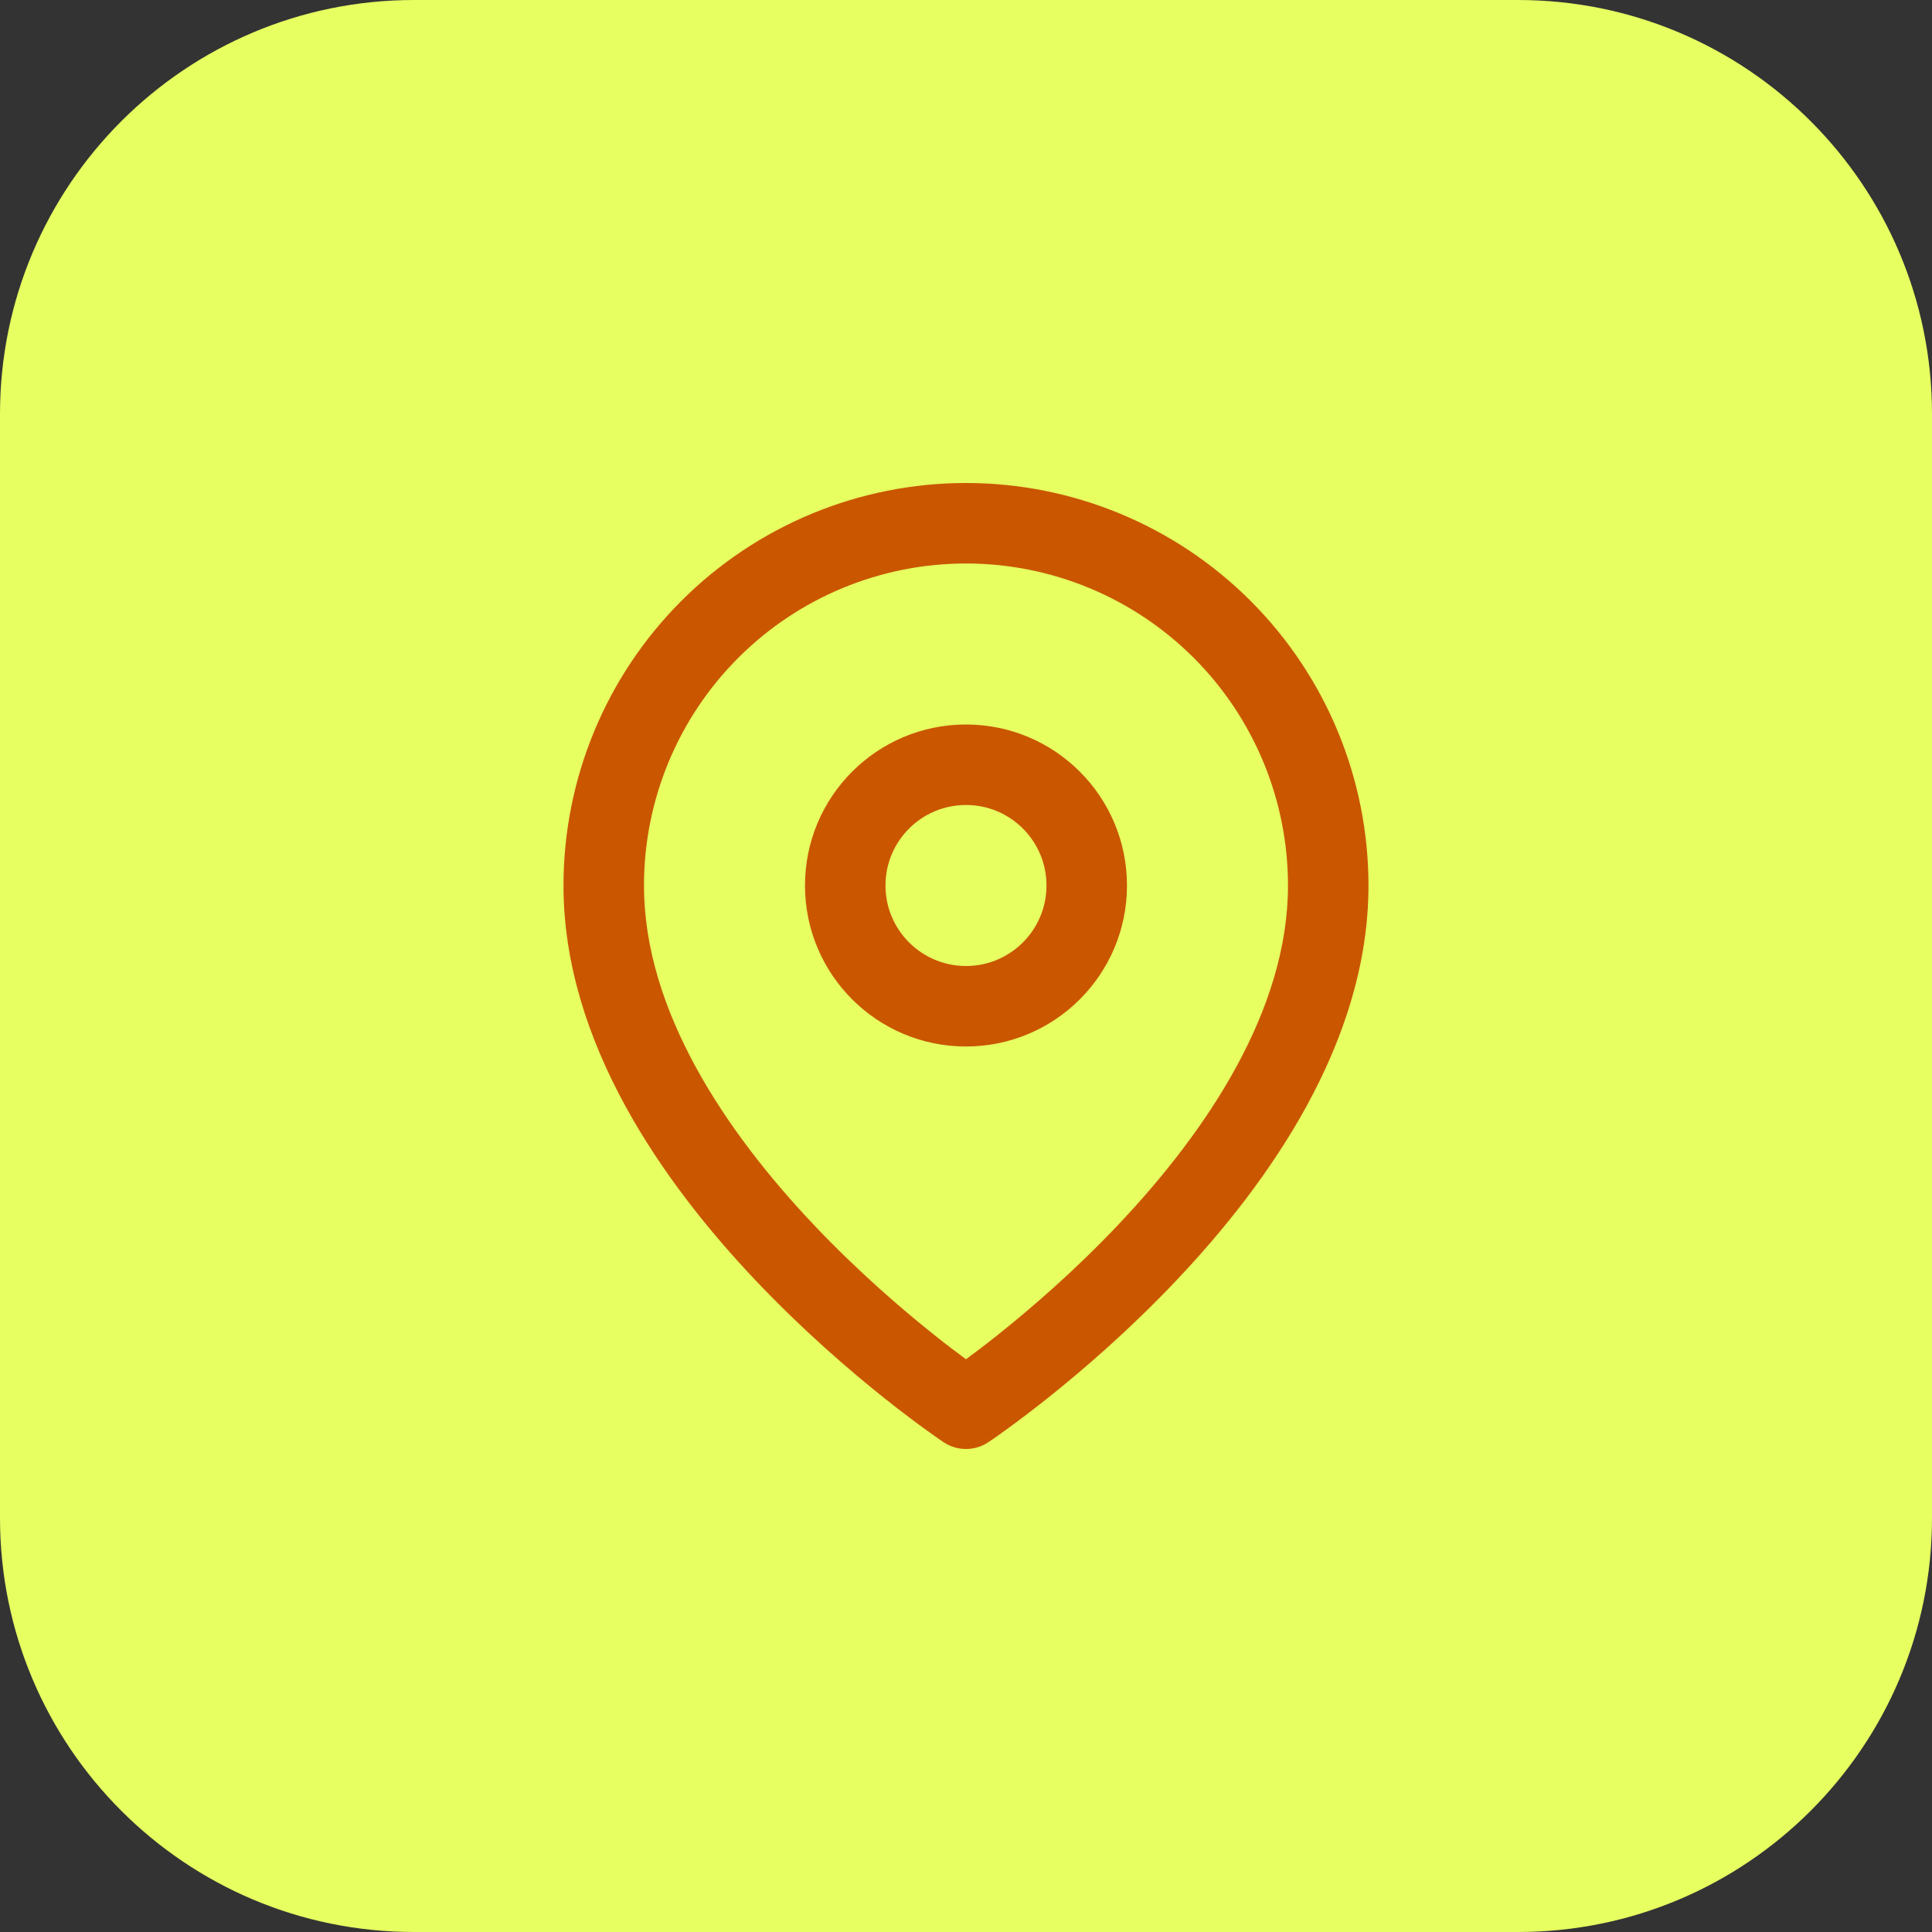
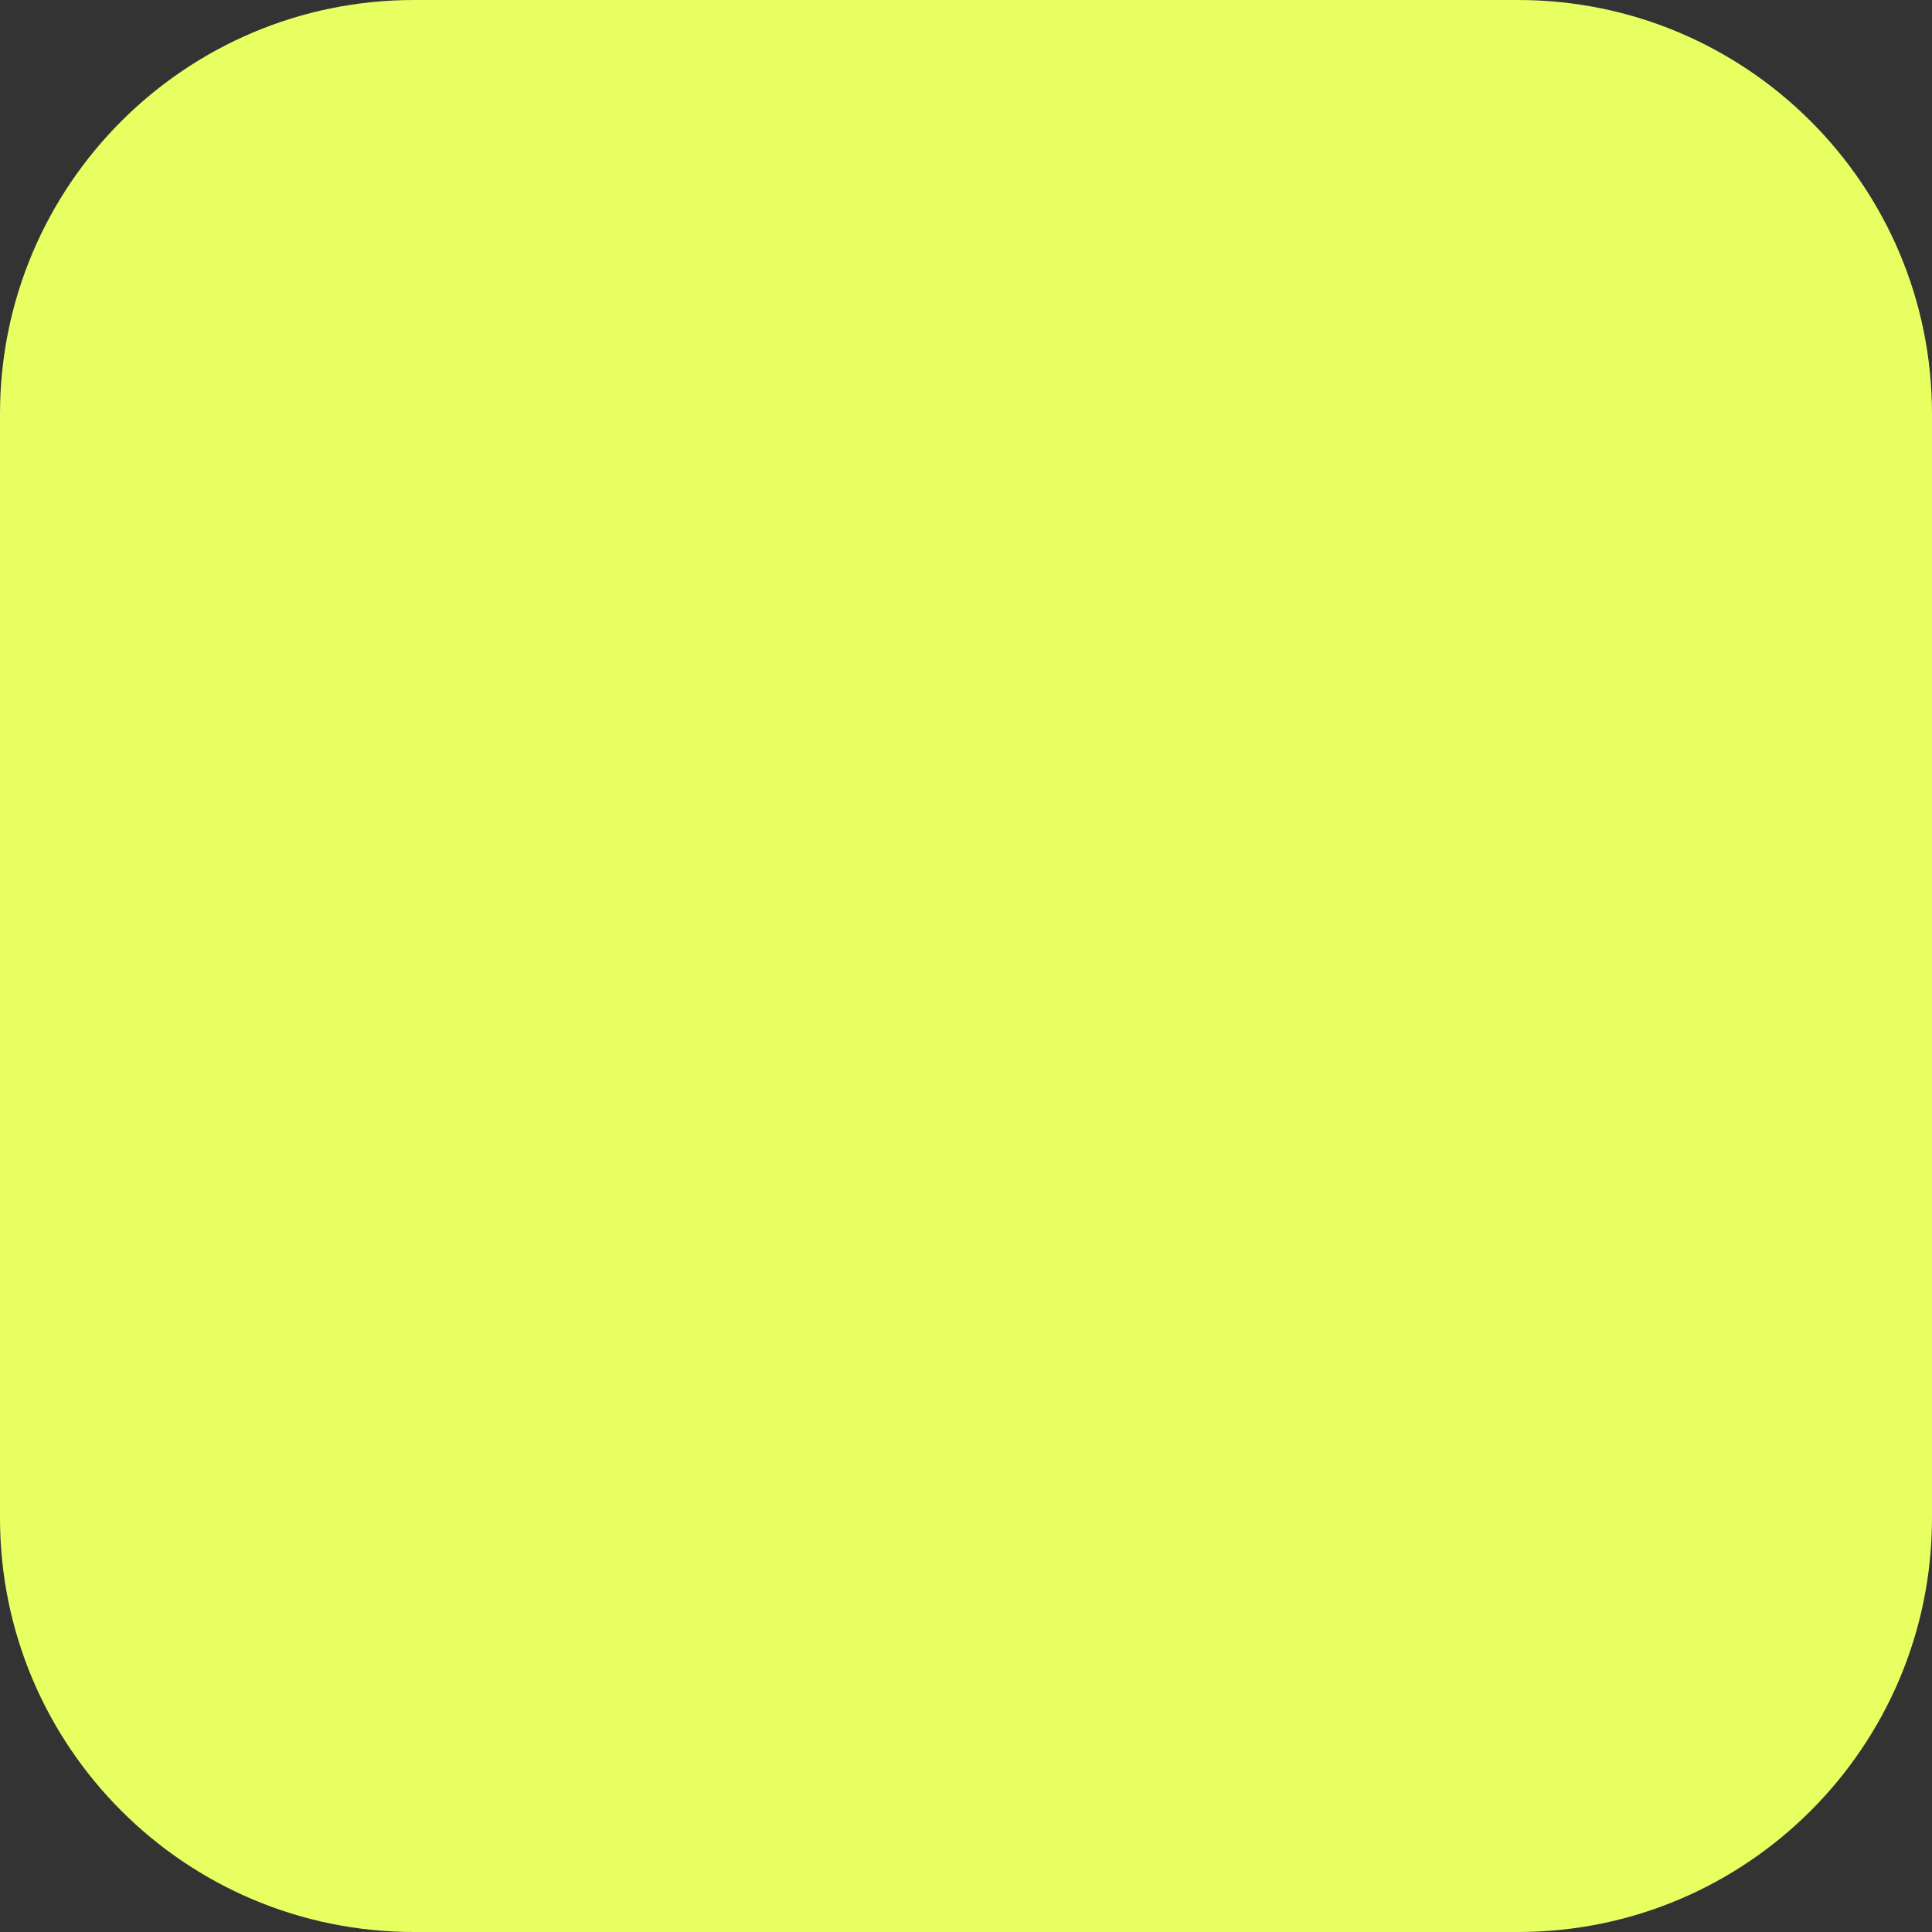
<svg xmlns="http://www.w3.org/2000/svg" width="56" height="56" viewBox="0 0 56 56" fill="none">
  <rect x="0" y="0" width="56" height="56" fill="#333333" stroke="none" />
  <path d="M0 12C0 5.373 5.373 0 12 0H44C50.627 0 56 5.373 56 12V44C56 50.627 50.627 56 44 56H12C5.373 56 0 50.627 0 44V12Z" fill="#E7FF61" />
-   <path d="M28.647 41.804C28.255 42.065 27.744 42.065 27.352 41.804L28 40.833L28.647 41.804ZM37.333 25.667C37.333 23.191 36.35 20.817 34.6 19.067C32.849 17.316 30.475 16.333 28 16.333C25.524 16.333 23.15 17.316 21.4 19.067C19.649 20.817 18.666 23.191 18.666 25.667C18.666 29.281 21.018 32.789 23.596 35.51C24.862 36.846 26.132 37.939 27.086 38.699C27.441 38.982 27.751 39.215 28 39.399C28.248 39.215 28.559 38.982 28.913 38.699C29.868 37.939 31.138 36.846 32.403 35.51C34.982 32.789 37.333 29.281 37.333 25.667ZM30.333 25.667C30.333 24.378 29.288 23.333 28 23.333C26.711 23.333 25.666 24.378 25.666 25.667C25.666 26.955 26.711 28 28 28C29.288 28 30.333 26.955 30.333 25.667ZM32.666 25.667C32.666 28.244 30.577 30.333 28 30.333C25.422 30.333 23.333 28.244 23.333 25.667C23.333 23.089 25.422 21 28 21C30.577 21 32.666 23.089 32.666 25.667ZM39.666 25.667C39.666 30.219 36.768 34.295 34.096 37.115C32.737 38.55 31.382 39.717 30.367 40.525C29.859 40.929 29.434 41.245 29.134 41.462C28.985 41.571 28.865 41.654 28.782 41.712C28.741 41.74 28.708 41.762 28.686 41.778C28.674 41.785 28.665 41.792 28.658 41.796C28.655 41.798 28.652 41.8 28.65 41.802L28.648 41.803V41.804C28.648 41.804 28.647 41.804 28 40.833C27.352 41.804 27.352 41.804 27.351 41.804V41.803L27.349 41.802C27.347 41.8 27.344 41.798 27.341 41.796C27.335 41.792 27.325 41.785 27.314 41.778C27.291 41.762 27.258 41.74 27.217 41.712C27.134 41.654 27.015 41.571 26.865 41.462C26.565 41.245 26.14 40.929 25.632 40.525C24.618 39.717 23.263 38.55 21.903 37.115C19.232 34.295 16.333 30.219 16.333 25.667C16.333 22.573 17.562 19.605 19.75 17.417C21.938 15.229 24.905 14 28 14C31.094 14 34.062 15.229 36.249 17.417C38.437 19.605 39.666 22.573 39.666 25.667Z" fill="#CA5600" />
</svg>